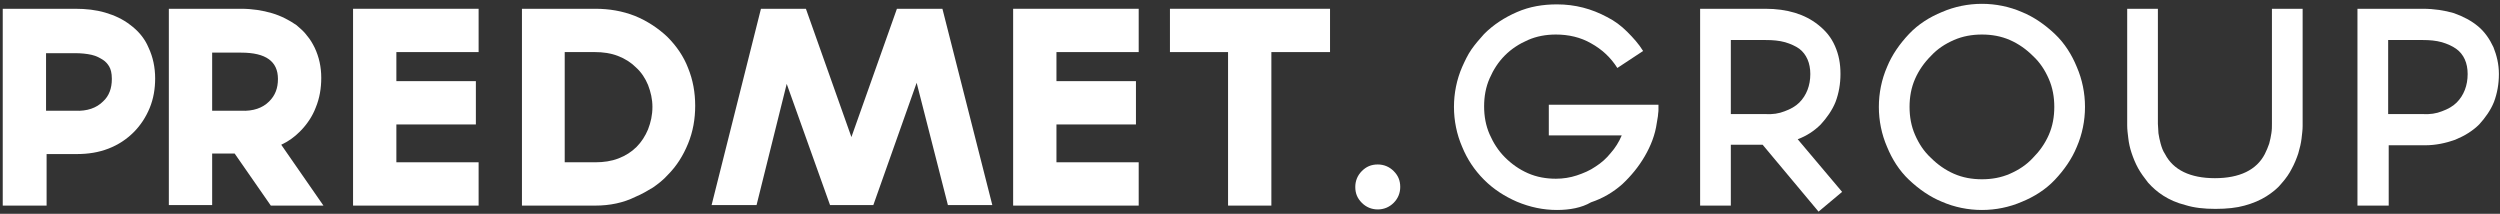
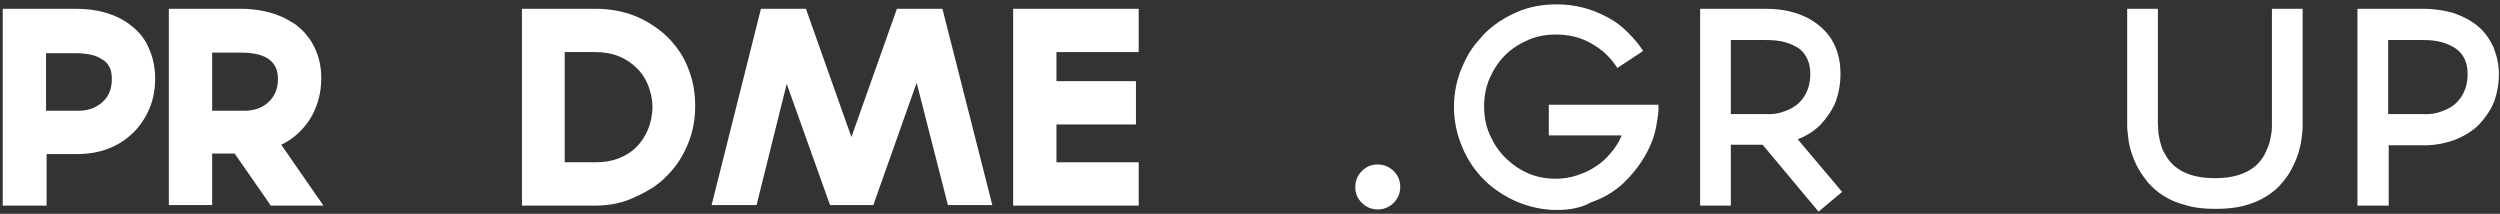
<svg xmlns="http://www.w3.org/2000/svg" width="456" height="39" viewBox="0 0 456 39" fill="none">
  <rect x="0" y="0" width="456" height="39" fill="#333333" stroke="none" />
  <path d="M8.4 37.5H0.5V1.6H13.7C15.7 1.6 17.5 1.8 19.2 2.3C20.9 2.8 22.4 3.5 23.7 4.5C25.2 5.6 26.4 7 27.1 8.7C27.9 10.4 28.3 12.3 28.3 14.3C28.3 16.2 28 18 27.3 19.7C26.6 21.4 25.6 22.9 24.4 24.1C23.1 25.4 21.6 26.4 19.8 27.1C18 27.8 16.1 28.1 14 28.1H13.7H8.5V37.5H8.4ZM8.4 20.2H13.7C15.9 20.3 17.6 19.7 18.8 18.5C19.9 17.5 20.4 16.1 20.4 14.4C20.4 13.3 20.2 12.6 19.9 12.1C19.6 11.6 19.2 11.2 18.9 11C18.3 10.6 17.6 10.2 16.7 10C15.8 9.8 14.8 9.7 13.7 9.7H8.4V20.2Z" fill="white" />
  <path d="M58.997 37.5H55.597H49.397L42.797 28H38.697V37.4H30.797V1.6H43.997C45.997 1.6 47.897 1.9 49.597 2.4C51.297 2.9 52.797 3.7 54.097 4.6C54.797 5.2 55.497 5.8 55.997 6.5C56.597 7.2 56.997 7.9 57.397 8.7C58.197 10.4 58.597 12.2 58.597 14.2C58.597 16.1 58.297 17.9 57.597 19.6C56.997 21.2 55.997 22.7 54.697 24C53.697 25 52.597 25.8 51.297 26.4L58.997 37.5ZM38.697 20.2H43.997C46.197 20.3 47.897 19.7 49.097 18.5C50.197 17.4 50.697 16.1 50.697 14.4C50.697 11.2 48.497 9.6 43.997 9.6H38.697V20.2Z" fill="white" />
-   <path d="M72.298 9.5V14.8H86.798V22.7H72.298V29.6H87.298V37.5H64.398V1.6H87.298V9.5H72.298Z" fill="white" />
  <path d="M108.603 37.5H95.203V1.6H108.603C111.103 1.6 113.503 2 115.803 2.9C118.003 3.8 120.003 5.1 121.703 6.7C123.403 8.4 124.703 10.3 125.503 12.4C126.403 14.6 126.803 16.9 126.803 19.3C126.803 21.7 126.403 24 125.503 26.2C124.603 28.4 123.403 30.3 121.803 31.9C121.003 32.8 120.103 33.5 119.103 34.2C118.103 34.8 117.103 35.4 115.903 35.9C113.703 37 111.203 37.5 108.603 37.5ZM103.103 29.6H108.603C110.103 29.6 111.503 29.4 112.803 28.9C114.103 28.4 115.203 27.7 116.103 26.8C117.003 25.9 117.703 24.8 118.203 23.6C118.703 22.3 119.003 21 119.003 19.5C119.003 18.1 118.703 16.8 118.203 15.5C117.703 14.3 117.003 13.2 116.003 12.3C115.103 11.4 114.003 10.7 112.703 10.2C111.403 9.7 110.003 9.5 108.503 9.5H103.003V29.6H103.103Z" fill="white" />
  <path d="M171.897 1.6L180.997 37.4H173.697H172.897L167.197 15.1L159.297 37.4H151.397L143.497 15.3L137.997 37.4H134.297H129.797L138.797 1.6H146.997L155.297 25L163.597 1.6H168.497H171.897Z" fill="white" />
  <path d="M192.697 9.5V14.8H207.197V22.7H192.697V29.6H207.697V37.5H184.797V1.6H207.697V9.5H192.697Z" fill="white" />
-   <path d="M242.598 9.5H231.898V37.5H223.998V9.5H213.398V1.6H242.598V9.5Z" fill="white" />
  <path d="M255.403 34.1C255.403 35.2 255.003 36.2 254.203 37C253.403 37.8 252.403 38.2 251.303 38.2C250.203 38.2 249.203 37.8 248.403 37C247.603 36.2 247.203 35.3 247.203 34.1C247.203 33 247.603 32 248.403 31.2C249.203 30.4 250.103 30 251.303 30C252.403 30 253.403 30.4 254.203 31.2C255.003 32 255.403 32.9 255.403 34.1Z" fill="white" />
  <path d="M284.003 38.299C281.503 38.299 279.103 37.799 276.703 36.799C274.403 35.799 272.403 34.499 270.703 32.799C268.903 30.999 267.603 28.999 266.703 26.799C265.703 24.499 265.203 21.999 265.203 19.499C265.203 16.999 265.703 14.499 266.703 12.199C267.203 11.099 267.703 9.999 268.403 8.999C269.103 7.999 269.903 7.099 270.703 6.199C272.403 4.499 274.403 3.199 276.703 2.199C279.003 1.199 281.403 0.799 284.003 0.799C287.303 0.799 290.303 1.599 293.103 3.099C294.503 3.799 295.703 4.699 296.803 5.799C297.903 6.899 298.903 7.999 299.703 9.299L295.003 12.399C293.803 10.499 292.203 8.999 290.203 7.899C288.303 6.799 286.103 6.299 283.803 6.299C282.003 6.299 280.303 6.599 278.703 7.299C277.103 7.999 275.703 8.899 274.503 10.099C273.303 11.299 272.403 12.699 271.703 14.299C271.003 15.899 270.703 17.599 270.703 19.399C270.703 21.199 271.003 22.899 271.703 24.499C272.403 26.099 273.303 27.499 274.503 28.699C275.703 29.899 277.103 30.899 278.703 31.599C280.303 32.299 282.003 32.599 283.803 32.599C285.103 32.599 286.403 32.399 287.603 31.999C288.803 31.599 290.003 31.099 291.003 30.399C292.103 29.699 293.003 28.899 293.803 27.899C294.603 26.999 295.303 25.899 295.803 24.699H282.503V19.099H302.503C302.503 19.399 302.503 19.699 302.503 20.099C302.503 20.499 302.403 20.799 302.403 21.199C302.303 21.599 302.303 21.999 302.203 22.399C301.903 24.599 301.103 26.599 300.003 28.499C298.903 30.399 297.503 32.099 295.903 33.599C294.203 35.099 292.303 36.199 290.203 36.899C288.503 37.899 286.303 38.299 284.003 38.299Z" fill="white" />
  <path d="M331.702 38.6L321.502 26.4H315.702V37.5H310.102V1.6H322.002C326.002 1.6 329.202 2.6 331.602 4.5C333.002 5.6 334.002 6.8 334.702 8.4C335.402 10 335.702 11.6 335.702 13.5C335.702 15.3 335.402 17 334.802 18.6C334.202 20.1 333.202 21.5 332.102 22.7C330.902 23.9 329.502 24.8 327.902 25.4L336.002 35L331.702 38.6ZM315.702 20.8H322.002C323.302 20.9 324.502 20.7 325.502 20.3C326.602 19.9 327.502 19.4 328.202 18.7C329.502 17.4 330.202 15.6 330.202 13.5C330.202 11.5 329.502 9.9 328.202 8.9C327.502 8.4 326.602 8 325.602 7.7C324.502 7.4 323.402 7.3 322.002 7.3H315.702V20.8Z" fill="white" />
-   <path d="M361.503 38.299C359.003 38.299 356.503 37.799 354.203 36.799C352.003 35.899 350.003 34.499 348.203 32.799C346.403 31.099 345.103 28.999 344.203 26.799C343.203 24.499 342.703 21.999 342.703 19.499C342.703 16.999 343.203 14.499 344.203 12.199C345.103 9.999 346.503 7.999 348.203 6.199C349.903 4.399 352.003 3.099 354.203 2.199C356.503 1.199 359.003 0.699 361.503 0.699C364.003 0.699 366.503 1.199 368.803 2.199C371.003 3.099 373.003 4.499 374.803 6.199C376.603 7.899 377.903 9.999 378.803 12.199C379.803 14.499 380.303 16.999 380.303 19.499C380.303 21.999 379.803 24.499 378.803 26.799C377.903 28.999 376.503 30.999 374.803 32.799C373.103 34.599 371.003 35.899 368.803 36.799C366.503 37.799 364.003 38.299 361.503 38.299ZM361.503 6.299C359.703 6.299 358.003 6.599 356.403 7.299C354.803 7.999 353.403 8.899 352.203 10.199C351.003 11.399 350.003 12.799 349.303 14.399C348.603 15.999 348.303 17.699 348.303 19.499C348.303 21.299 348.603 22.999 349.303 24.599C350.003 26.199 350.903 27.599 352.203 28.799C353.403 29.999 354.803 30.999 356.403 31.699C358.003 32.399 359.703 32.699 361.503 32.699C363.303 32.699 365.003 32.399 366.603 31.699C368.203 30.999 369.603 30.099 370.803 28.799C372.003 27.599 373.003 26.199 373.703 24.599C374.403 22.999 374.703 21.299 374.703 19.499C374.703 17.699 374.403 15.999 373.703 14.399C373.003 12.799 372.103 11.399 370.803 10.199C369.603 8.999 368.203 7.999 366.603 7.299C365.003 6.599 363.303 6.299 361.503 6.299Z" fill="white" />
  <path d="M404.1 38.1C402 38.1 400.2 37.9 398.6 37.4C397 37 395.7 36.4 394.6 35.7C393.5 35 392.6 34.2 391.8 33.3C391.1 32.4 390.5 31.6 390 30.7C389.5 29.8 389.1 28.8 388.8 27.9C388.5 27 388.3 26.1 388.2 25.2C388.1 24.4 388 23.6 388 22.9C388 22.2 388 21.7 388 21.3V1.6H393.6V21.4C393.6 21.7 393.6 22.1 393.6 22.6C393.6 23.1 393.7 23.7 393.7 24.3C393.8 24.9 393.9 25.5 394.1 26.2C394.3 26.9 394.5 27.5 394.9 28.1C396.4 31 399.5 32.5 404 32.5C408.5 32.5 411.6 31 413.1 28.1C413.4 27.5 413.7 26.8 413.9 26.2C414.1 25.5 414.2 24.9 414.3 24.3C414.4 23.7 414.4 23.1 414.4 22.6C414.4 22.1 414.4 21.7 414.4 21.4V1.6H420V21.4C420 21.8 420 22.3 420 23C420 23.7 419.9 24.4 419.8 25.3C419.7 26.1 419.5 27 419.2 28C418.9 28.9 418.5 29.9 418 30.8C417.6 31.6 417 32.5 416.2 33.4C415.5 34.3 414.5 35.1 413.4 35.8C412.3 36.5 410.9 37.1 409.4 37.5C408 37.9 406.2 38.1 404.1 38.1Z" fill="white" />
  <path d="M435.6 37.5H430V1.6H441.9C444 1.6 445.9 1.9 447.6 2.4C449.3 3 450.8 3.8 452 4.8C453.2 5.8 454.1 7.1 454.8 8.6C455.4 10.1 455.8 11.7 455.8 13.5C455.8 15.3 455.5 17 454.9 18.6C454.3 20.1 453.3 21.5 452.2 22.7C451 23.9 449.5 24.8 447.8 25.5C446.1 26.1 444.3 26.5 442.3 26.5C442.2 26.5 442.2 26.5 442.1 26.5C442 26.5 442 26.5 441.9 26.5H435.7V37.5H435.6ZM435.6 20.8H441.9C443.2 20.9 444.4 20.7 445.4 20.3C446.5 19.9 447.4 19.4 448.1 18.7C449.4 17.4 450.1 15.6 450.1 13.5C450.1 11.5 449.4 9.9 448 8.9C447.3 8.4 446.4 8 445.4 7.7C444.3 7.4 443.2 7.3 441.9 7.3H435.6V20.8Z" fill="white" />
</svg>